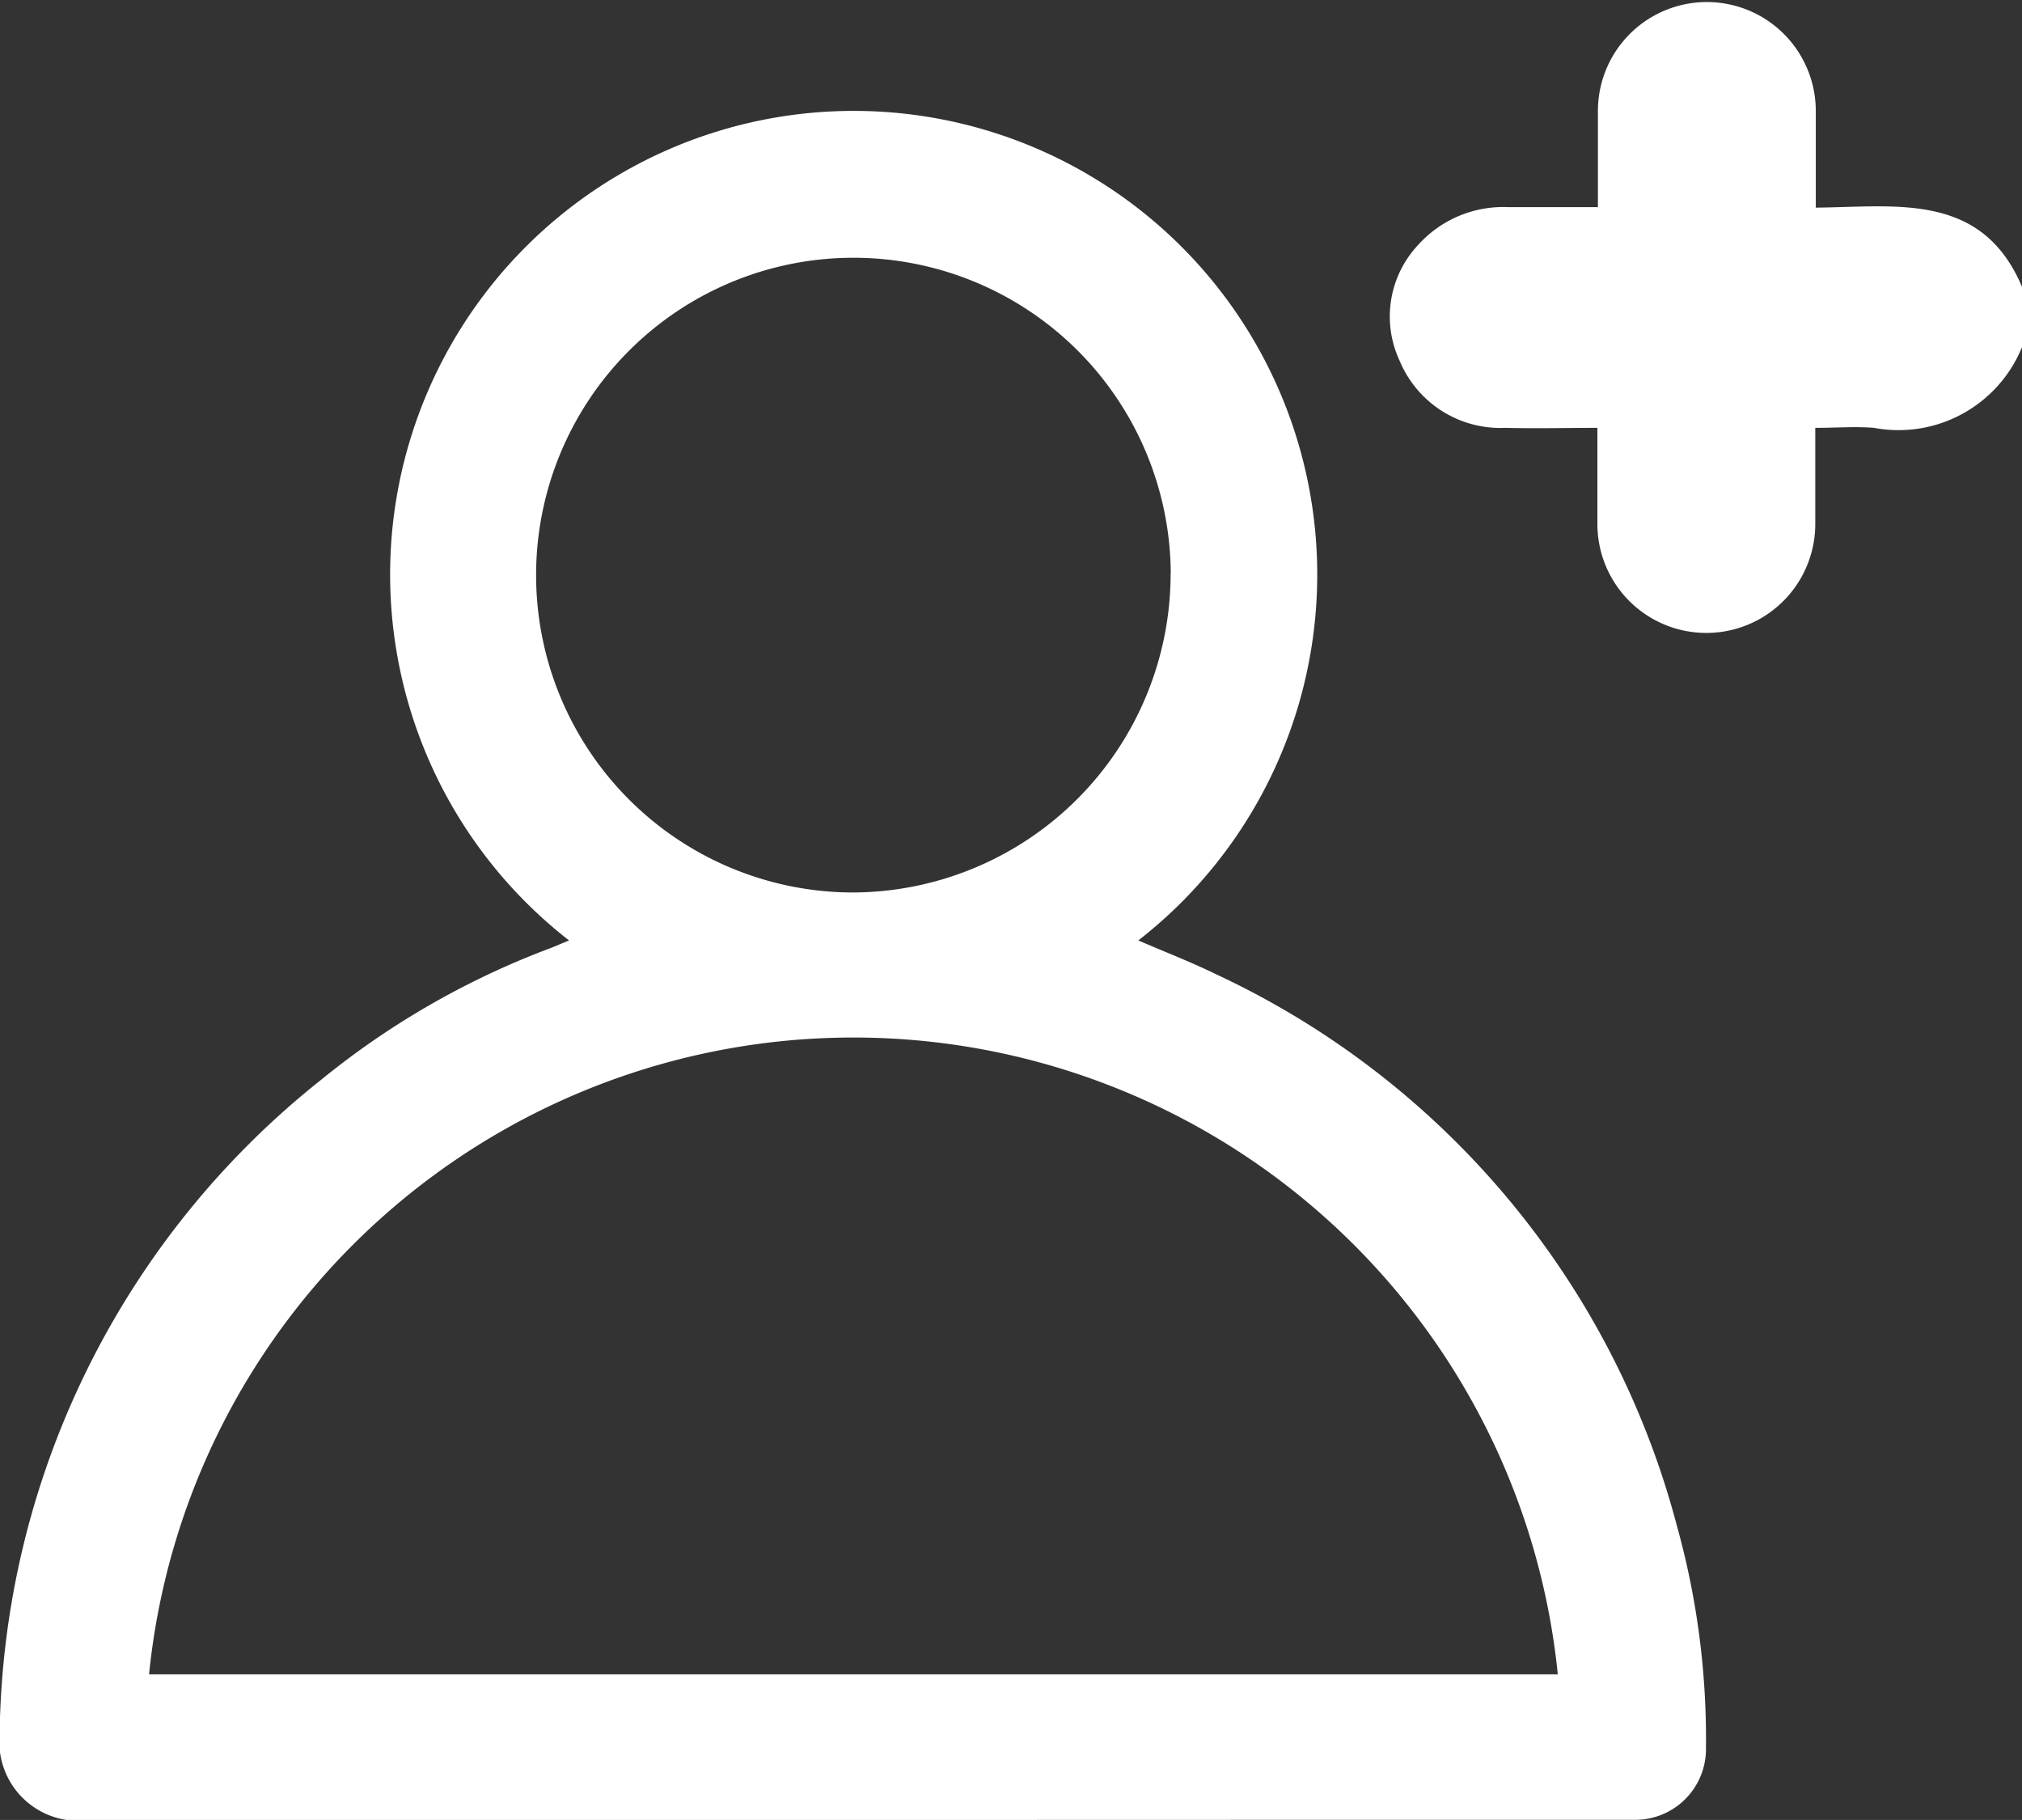
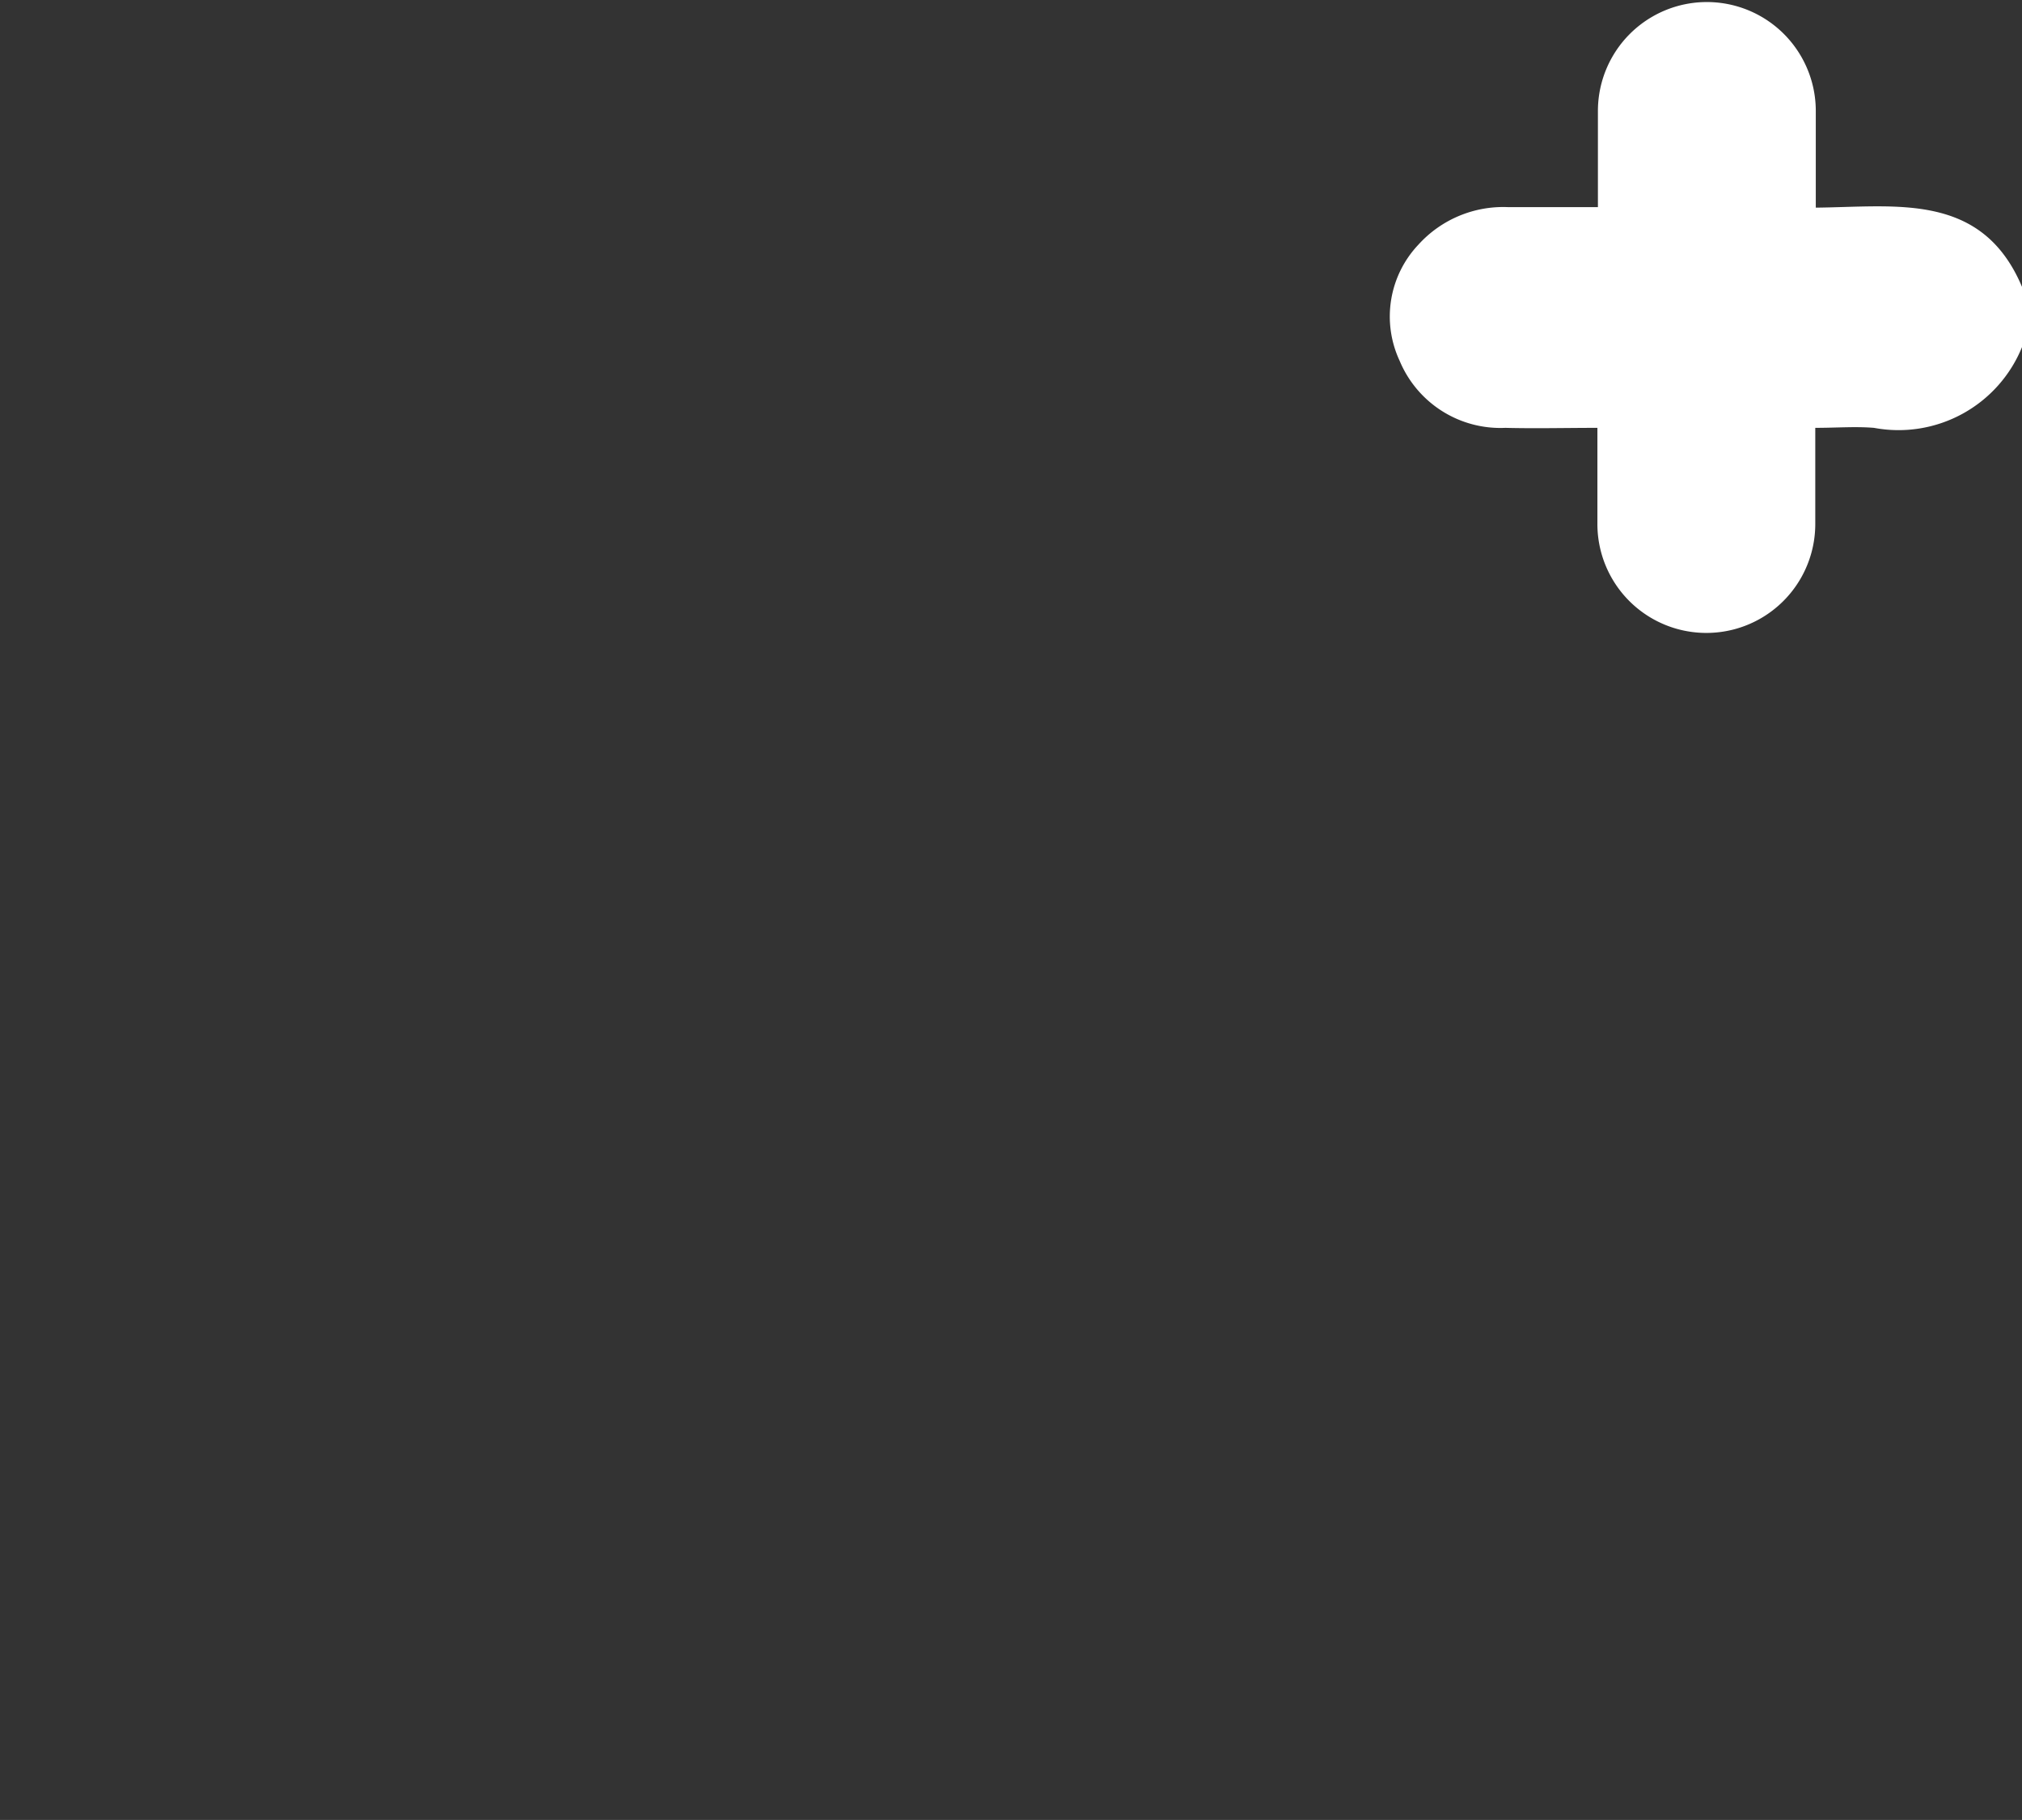
<svg xmlns="http://www.w3.org/2000/svg" width="15.777" height="14.199" viewBox="0 0 15.777 14.199">
  <rect x="0" y="0" width="15.777" height="14.199" fill="#333333" stroke="none" />
  <g id="Group_43643" data-name="Group 43643" transform="translate(-101.234 -35.098)">
    <path id="Path_81677" data-name="Path 81677" d="M422.969,109.341a1.04,1.04,0,0,1-1.155.63c-.146-.012-.293,0-.458,0,0,.261,0,.507,0,.753a.848.848,0,1,1-1.7-.006c0-.24,0-.48,0-.747-.245,0-.482.006-.718,0a.852.852,0,0,1-.825-.523.816.816,0,0,1,.147-.907.893.893,0,0,1,.7-.292c.225,0,.45,0,.7,0,0-.256,0-.5,0-.747a.848.848,0,1,1,1.7-.006c0,.246,0,.492,0,.757.631-.006,1.3-.124,1.612.625Z" transform="translate(-305.958 -71.535)" fill="#fff" />
-     <path id="Path_81678" data-name="Path 81678" d="M106.315,56.948a3.617,3.617,0,1,1,4.442,0c.207.09.413.169.611.266a6.6,6.6,0,0,1,3.591,4.3,6.184,6.184,0,0,1,.227,1.733.552.552,0,0,1-.556.562c-.3,0-.6,0-.9,0q-5.6,0-11.2.006a.616.616,0,0,1-.658-.668,6.625,6.625,0,0,1,2.509-5.112,6.366,6.366,0,0,1,1.8-1.031Zm7.715,5.726a5.524,5.524,0,0,0-10.992,0Zm-3.02-8.591a2.476,2.476,0,1,0-2.481,2.491A2.488,2.488,0,0,0,111.009,54.083Z" transform="translate(-0.641 -14.513)" fill="#fff" />
  </g>
</svg>